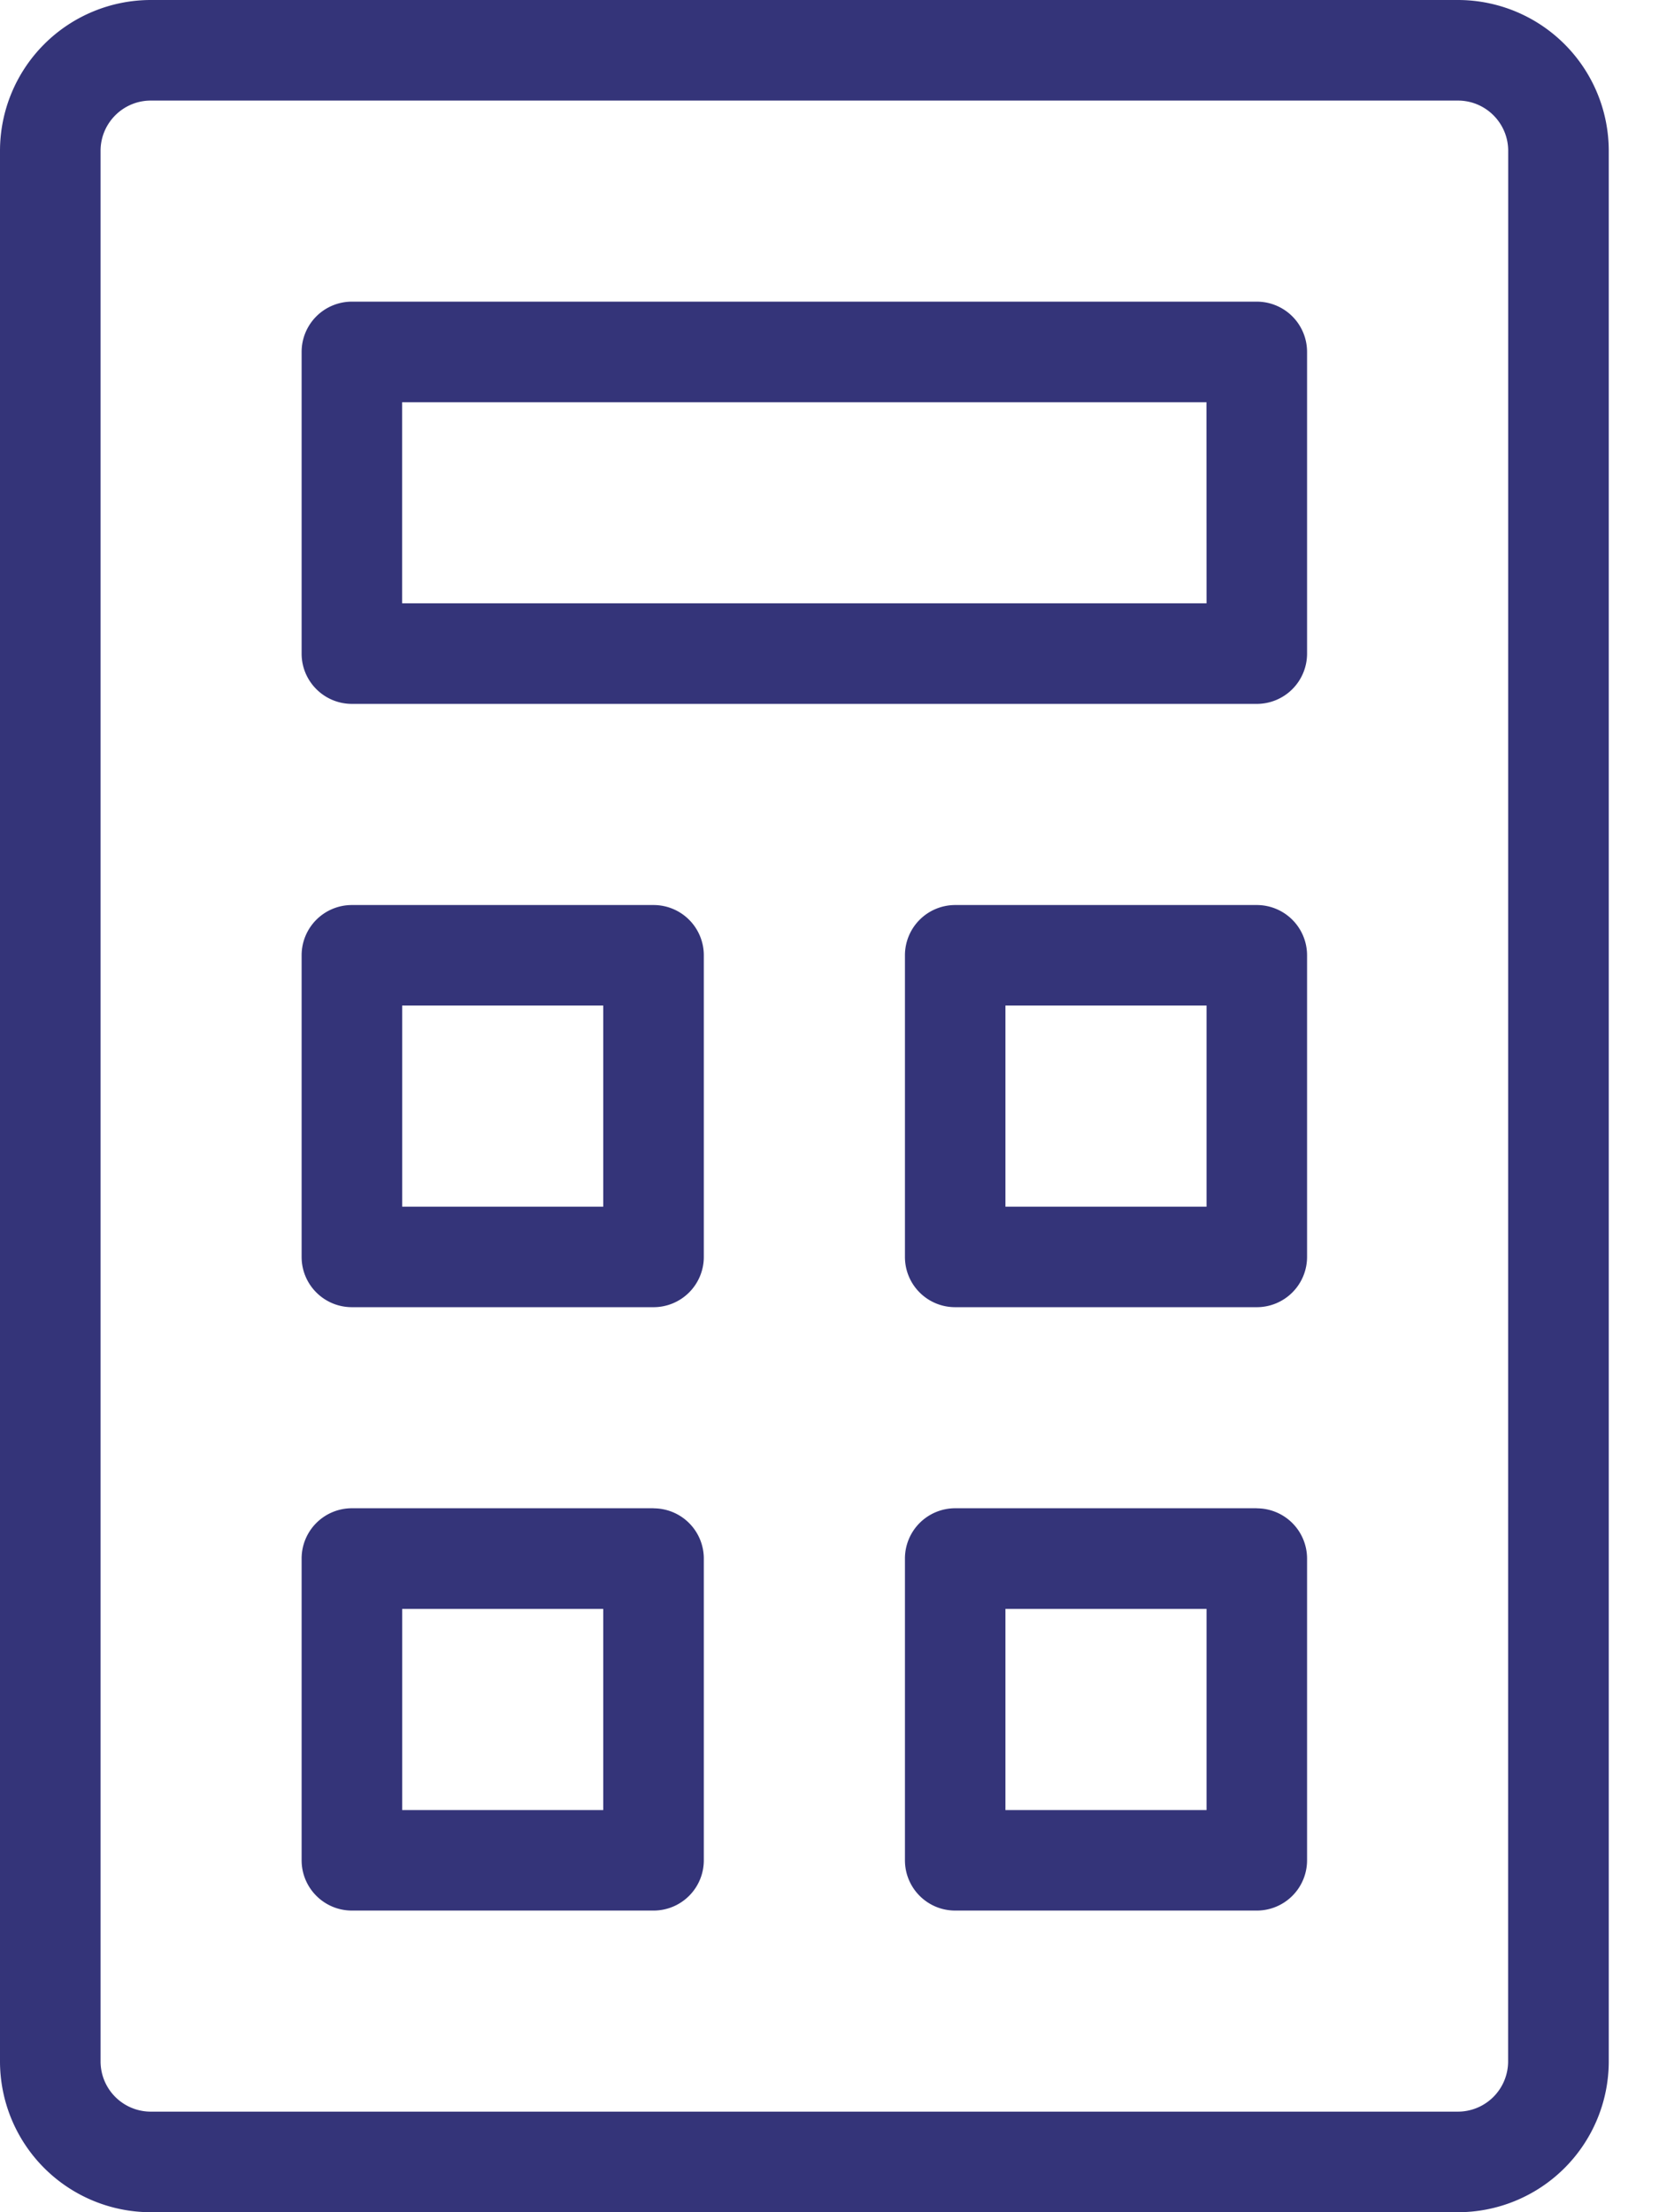
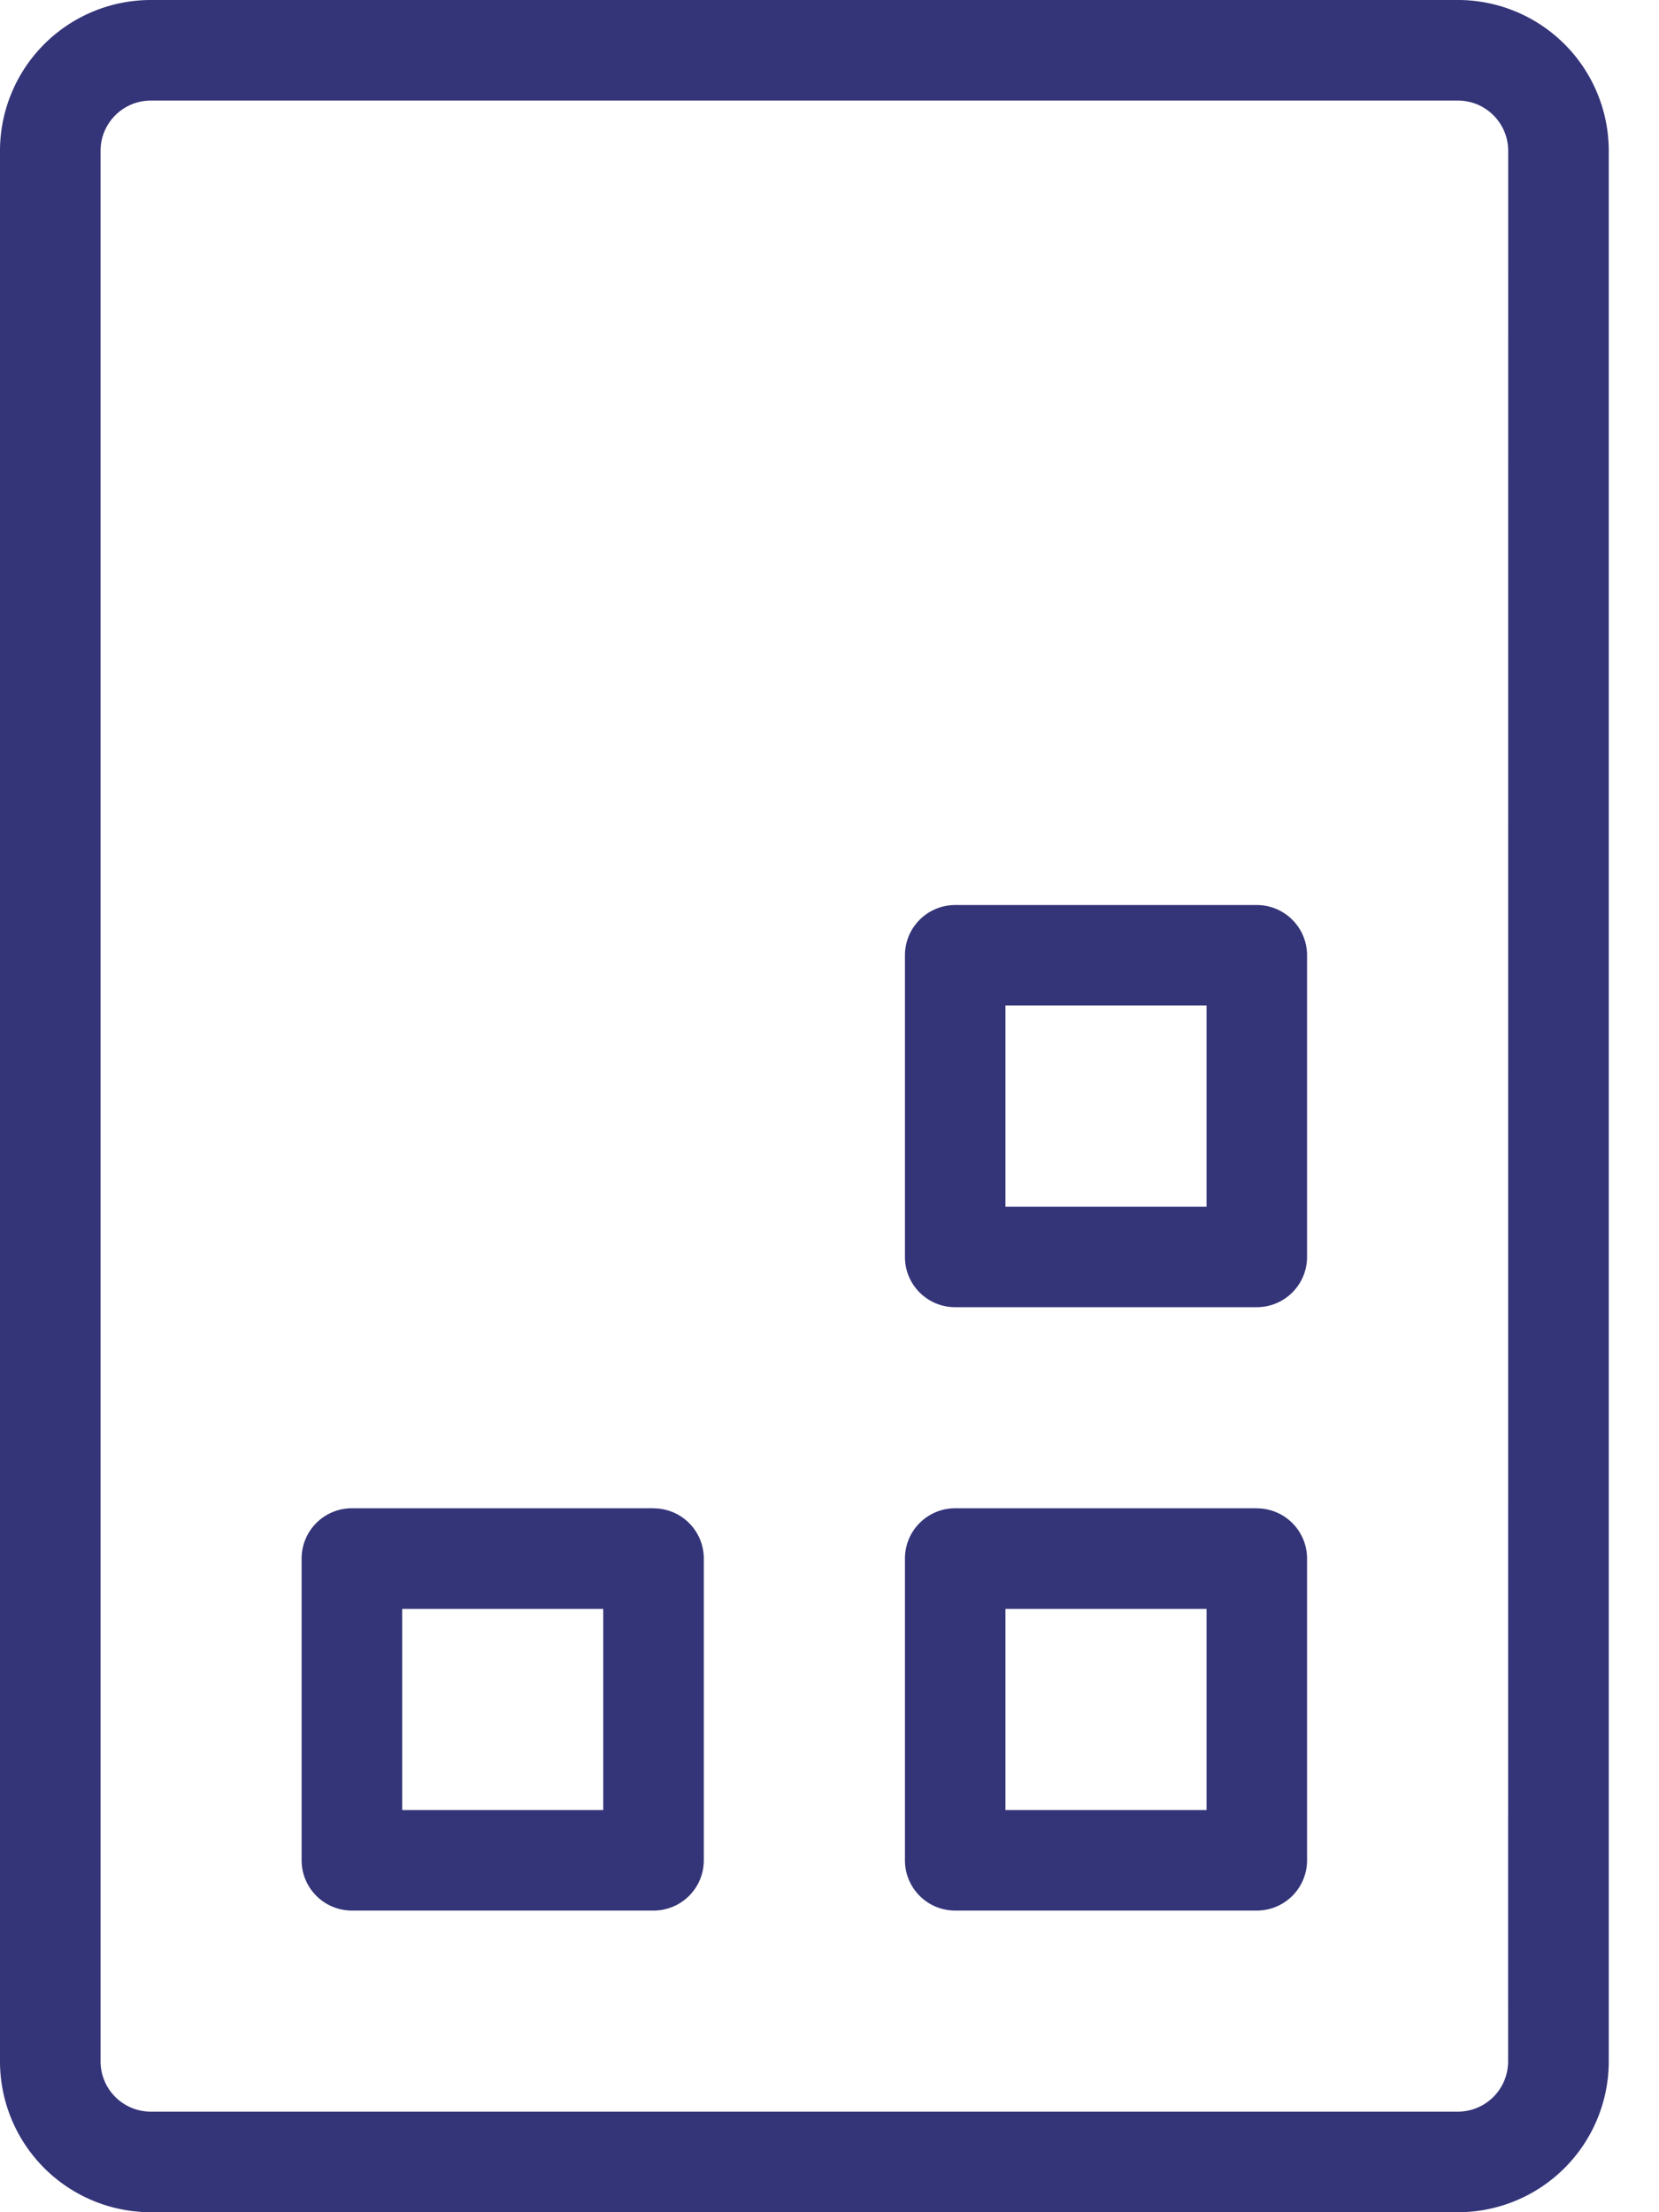
<svg xmlns="http://www.w3.org/2000/svg" width="21" height="28" viewBox="0 0 21 28">
  <g>
    <g>
      <g>
        <path fill="#343479" d="M19.09 26.09a.636.636 0 0 1-.635.637H1.909a.636.636 0 0 1-.636-.636V1.909c0-.351.285-.636.636-.636h16.546c.351 0 .636.285.636.636zM18.456 0H1.909A1.91 1.91 0 0 0 0 1.91v24.18A1.91 1.91 0 0 0 1.91 28h16.545a1.91 1.91 0 0 0 1.909-1.91V1.91A1.91 1.91 0 0 0 18.454 0z" />
      </g>
      <g>
-         <path fill="#343479" d="M15.273 7.636H5.09V5.091h10.182zm.636-3.818H4.455a.636.636 0 0 0-.637.637v3.818c0 .351.285.636.637.636h11.454a.636.636 0 0 0 .636-.636V4.455a.636.636 0 0 0-.636-.637z" />
-       </g>
+         </g>
      <g>
-         <path fill="#343479" d="M7.636 15.273H5.091v-2.546h2.545zm.637-3.818H4.455a.636.636 0 0 0-.637.636v3.818c0 .352.285.636.637.636h3.818a.636.636 0 0 0 .636-.636v-3.818a.636.636 0 0 0-.636-.636z" />
-       </g>
+         </g>
      <g>
        <path fill="#343479" d="M7.636 22.91H5.091v-2.546h2.545zm.637-3.82H4.455a.636.636 0 0 0-.637.637v3.818c0 .352.285.637.637.637h3.818a.636.636 0 0 0 .636-.637v-3.818a.636.636 0 0 0-.636-.636z" />
      </g>
      <g>
        <path fill="#343479" d="M15.273 15.273h-2.546v-2.546h2.546zm.636-3.818h-3.818a.636.636 0 0 0-.636.636v3.818c0 .352.284.636.636.636h3.818a.636.636 0 0 0 .636-.636v-3.818a.636.636 0 0 0-.636-.636z" />
      </g>
      <g>
        <path fill="#343479" d="M15.273 22.91h-2.546v-2.546h2.546zm.636-3.82h-3.818a.636.636 0 0 0-.636.637v3.818c0 .352.284.637.636.637h3.818a.636.636 0 0 0 .636-.637v-3.818a.636.636 0 0 0-.636-.636z" />
      </g>
    </g>
  </g>
</svg>